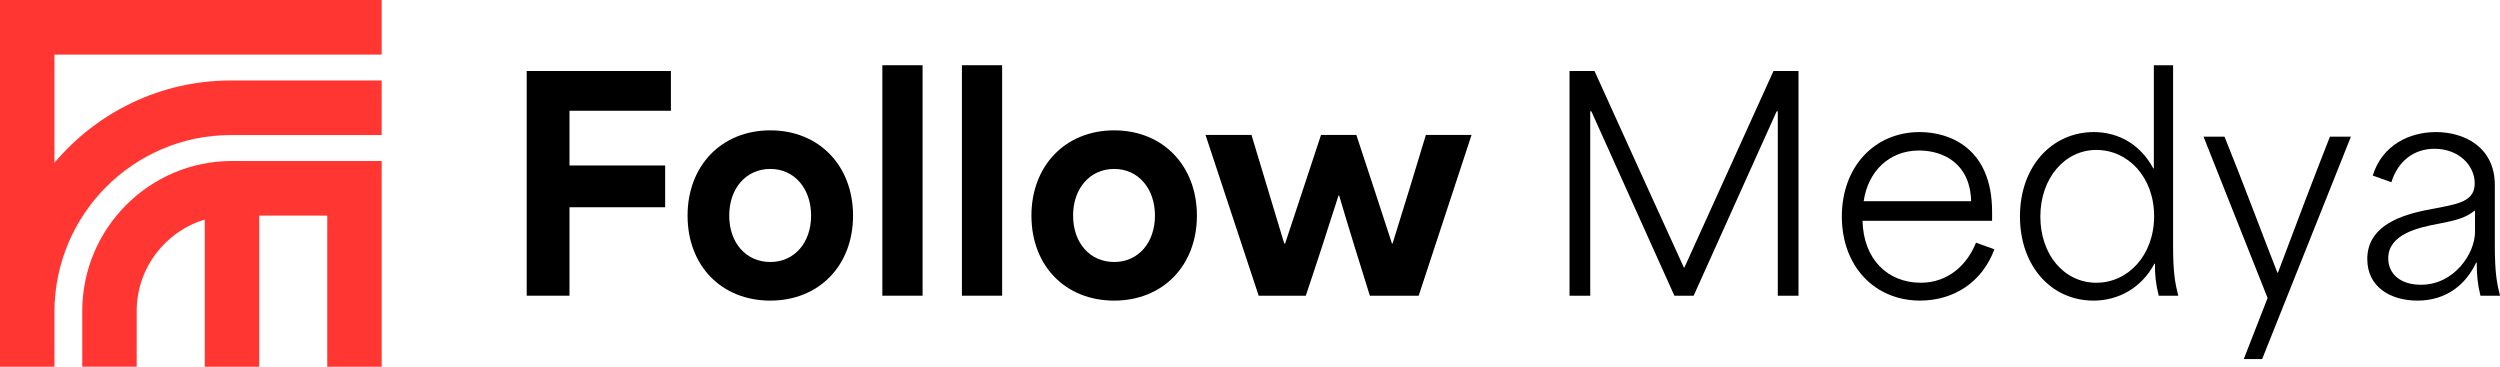
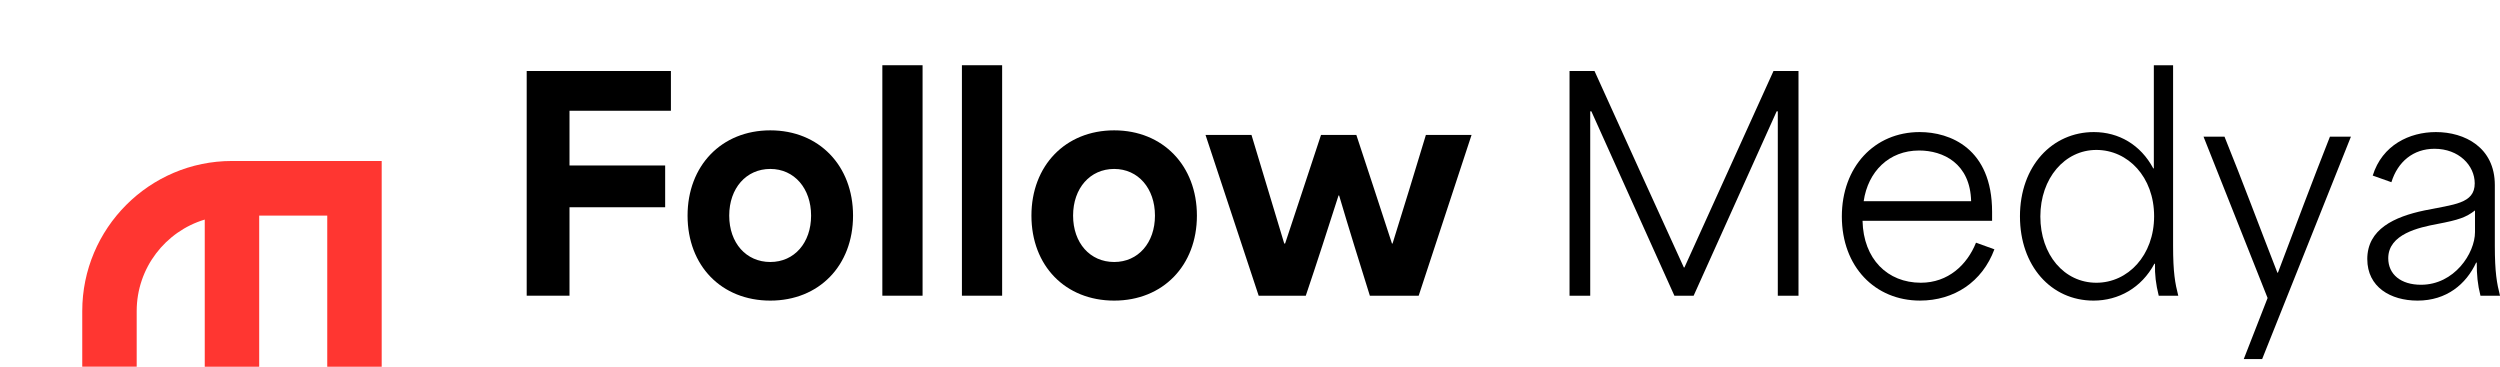
<svg xmlns="http://www.w3.org/2000/svg" width="1793" height="263" viewBox="0 0 1793 263" fill="none">
  <g clip-path="url(#clip0_1137_777)">
    <path d="M166.369 115.454C107.161 115.454 58.99 163.759 58.99 223.132V262.993H98.036V223.132C98.036 192.151 118.652 165.92 146.846 157.476V263H185.892V154.615H234.702V263H273.748V115.461H166.369V115.454Z" fill="#FF3631" />
-     <path d="M165.512 96.882H273.734V57.727H165.512C114.864 57.727 69.433 80.674 39.046 116.743V39.154H273.734V0H0V263H39.046V223.7C39.046 153.763 95.769 96.882 165.512 96.882Z" fill="#FF3631" />
    <path d="M377.746 50.922H481.178V79.432H408.444V118.685H477.053V148.643H408.444V212.072H377.746V50.922Z" fill="black" />
    <path d="M493.124 154.643C493.124 118.898 517.436 93.486 552.463 93.486C587.489 93.486 611.802 118.898 611.802 154.643C611.802 190.388 587.489 215.594 552.463 215.594C517.436 215.594 493.124 190.593 493.124 154.643ZM552.463 187.903C569.772 187.903 581.717 174.061 581.717 154.636C581.717 135.211 569.765 121.164 552.463 121.164C535.16 121.164 522.997 135.006 522.997 154.636C522.997 174.266 535.154 187.903 552.463 187.903Z" fill="black" />
    <path d="M632.821 46.786H661.667V212.079H632.821V46.786Z" fill="black" />
    <path d="M689.887 46.786H718.733V212.079H689.887V46.786Z" fill="black" />
    <path d="M739.745 154.643C739.745 118.898 764.058 93.486 799.084 93.486C834.11 93.486 858.423 118.898 858.423 154.643C858.423 190.388 834.11 215.594 799.084 215.594C764.058 215.594 739.745 190.593 739.745 154.643ZM799.084 187.903C816.393 187.903 828.338 174.061 828.338 154.636C828.338 135.211 816.386 121.164 799.084 121.164C781.782 121.164 769.619 135.006 769.619 154.636C769.619 174.266 781.775 187.903 799.084 187.903Z" fill="black" />
    <path d="M864.604 96.789H897.568L921.057 174.681H921.676C930.327 148.854 938.774 122.821 947.432 96.789H972.773C981.424 122.821 989.871 148.854 998.324 174.681H998.74C1006.78 148.854 1014.81 122.821 1022.64 96.789H1055.4L1017.48 212.078H982.458C975.039 188.319 967.416 163.938 960.412 140.179H959.997C952.374 163.938 944.546 188.319 936.508 212.078H902.72L864.604 96.789Z" fill="black" />
    <path d="M1125.65 50.922H1143.58C1164.81 97.82 1186.23 144.929 1207.66 191.834H1208.07L1271.95 50.922H1289.88V212.078H1275.04V79.848H1274.22L1214.68 212.078H1200.87L1141.33 79.848H1140.51V212.078H1125.67V50.922H1125.65Z" fill="black" />
    <path d="M1320.97 155.257C1320.97 119.717 1344.26 94.722 1376.81 94.722C1398.44 94.722 1428.73 106.291 1428.73 151.953V158.356H1335.81C1336.43 185.835 1353.73 202.776 1377.63 202.776C1397.21 202.776 1410.81 189.965 1417.19 174.054L1430.38 178.805C1421.72 202.155 1401.53 215.581 1377.01 215.581C1344.87 215.581 1320.97 191.405 1320.97 155.25L1320.97 155.257ZM1413.69 144.309C1413.07 117.239 1393.7 107.943 1376.39 107.943C1354.76 107.943 1339.72 123.027 1336.63 144.309H1413.69Z" fill="black" />
    <path d="M1448.71 155.257C1448.71 118.891 1472 94.721 1501.67 94.721C1519.6 94.721 1535.25 103.813 1544.32 120.754H1544.73V46.786H1558.54V176.334C1558.54 195.547 1559.98 203.192 1562.25 212.079H1548.24C1546.17 203.813 1545.35 196.79 1545.56 189.145H1545.14C1535.87 206.502 1519.38 215.594 1501.46 215.594C1470.97 215.594 1448.72 190.592 1448.72 155.263L1448.71 155.257ZM1503.52 202.782C1526.18 202.782 1544.93 183.152 1544.93 155.052C1544.93 126.951 1526.18 107.533 1503.52 107.533C1480.86 107.533 1463.34 127.784 1463.34 155.263C1463.34 182.743 1480.44 202.782 1503.52 202.782Z" fill="black" />
    <path d="M1626.32 213.731L1580.37 98.025H1595.41C1608.39 130.051 1620.35 162.281 1633.33 195.548H1633.74C1646.31 162.281 1658.46 129.846 1671.03 98.025H1686.08L1622.41 257.53H1609.22L1626.32 213.731H1626.32Z" fill="black" />
    <path d="M1697.81 185.842C1697.81 164.355 1717.18 155.468 1738.81 150.923C1759.83 146.582 1774.87 146.172 1774.87 131.504C1774.87 118.693 1763.53 106.707 1746.02 106.707C1730.78 106.707 1719.65 116.004 1715.11 130.672L1701.72 125.921C1708.52 104.018 1728.09 94.722 1747.05 94.722C1767.65 94.722 1789.29 105.67 1789.29 132.74V176.334C1789.29 195.343 1790.73 203.192 1793 212.079H1778.99C1776.93 204.018 1776.32 197.206 1776.32 188.319H1775.9C1768.69 203.813 1754.68 215.594 1733.87 215.594C1714.51 215.594 1697.82 205.881 1697.82 185.842H1697.81ZM1736.34 204.23C1760.23 204.23 1775.07 181.706 1775.07 166.417V150.923C1768.69 155.885 1763.33 157.741 1748.08 160.635C1734.89 163.113 1712.85 167.863 1712.85 185.221C1712.85 196.79 1721.91 204.23 1736.34 204.23Z" fill="black" />
  </g>
  <defs>
    <clipPath id="clip0_1137_777">
      <rect width="1793" height="263" fill="white" />
    </clipPath>
  </defs>
</svg>